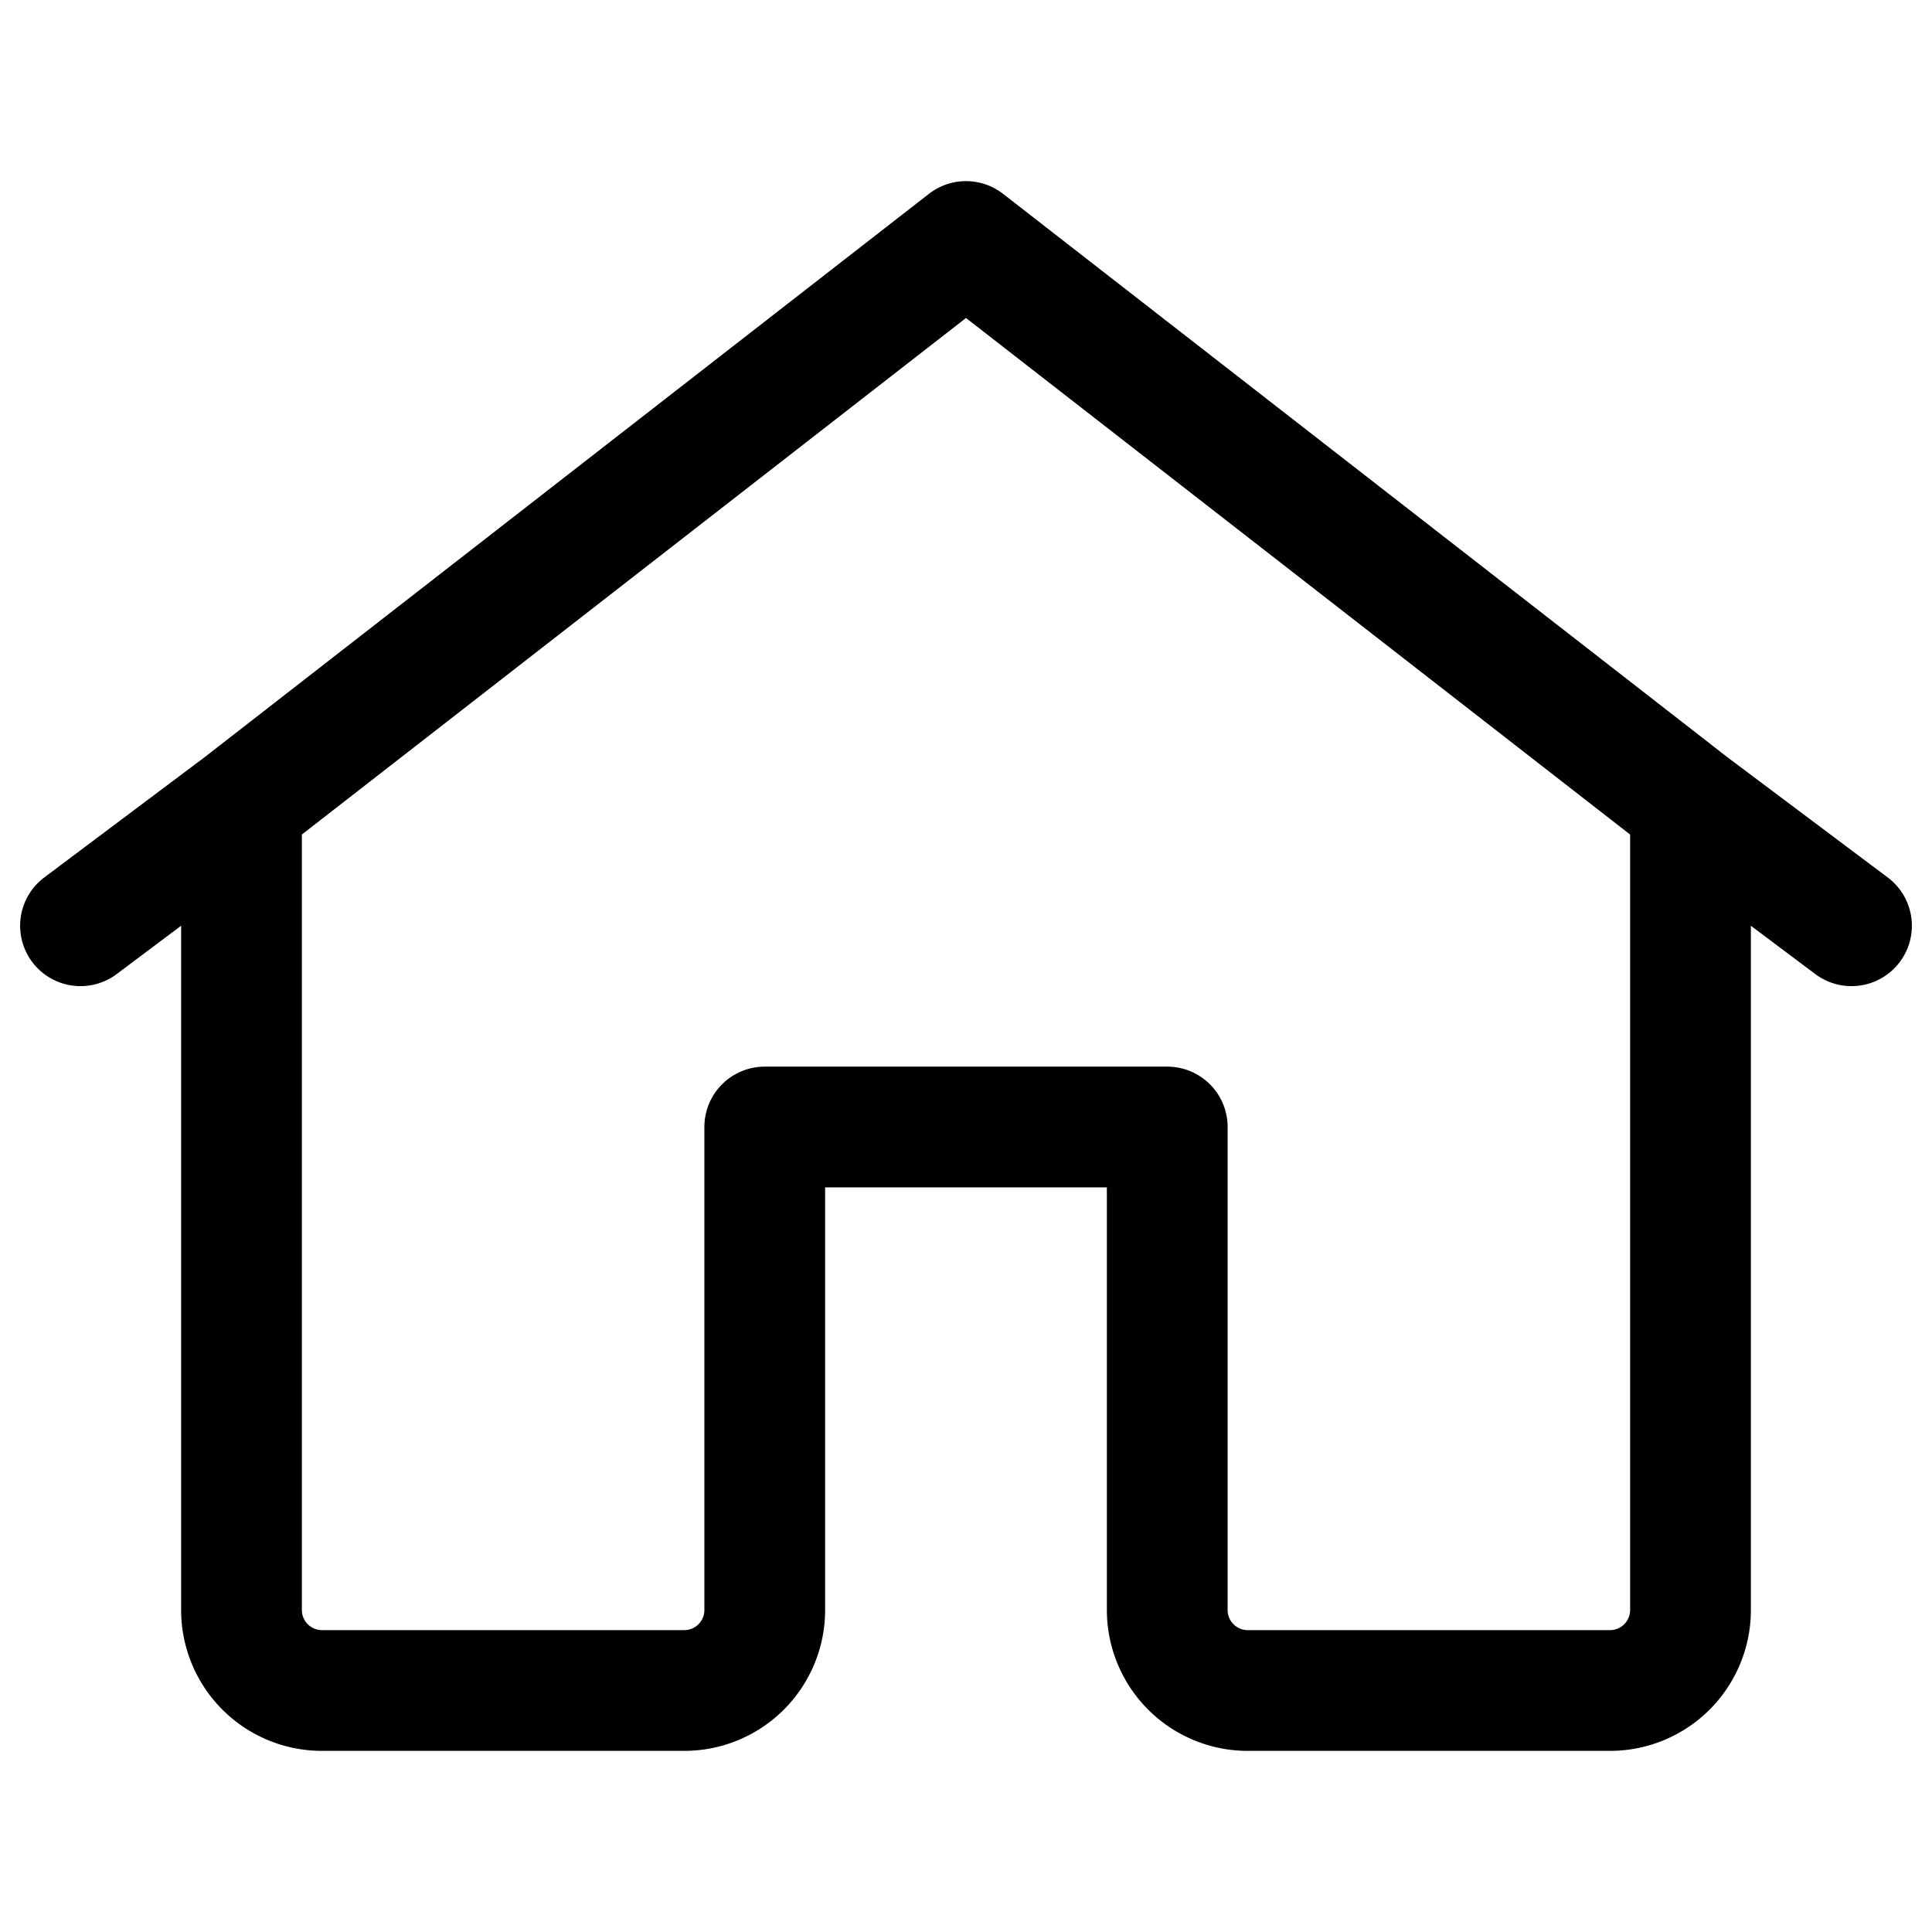
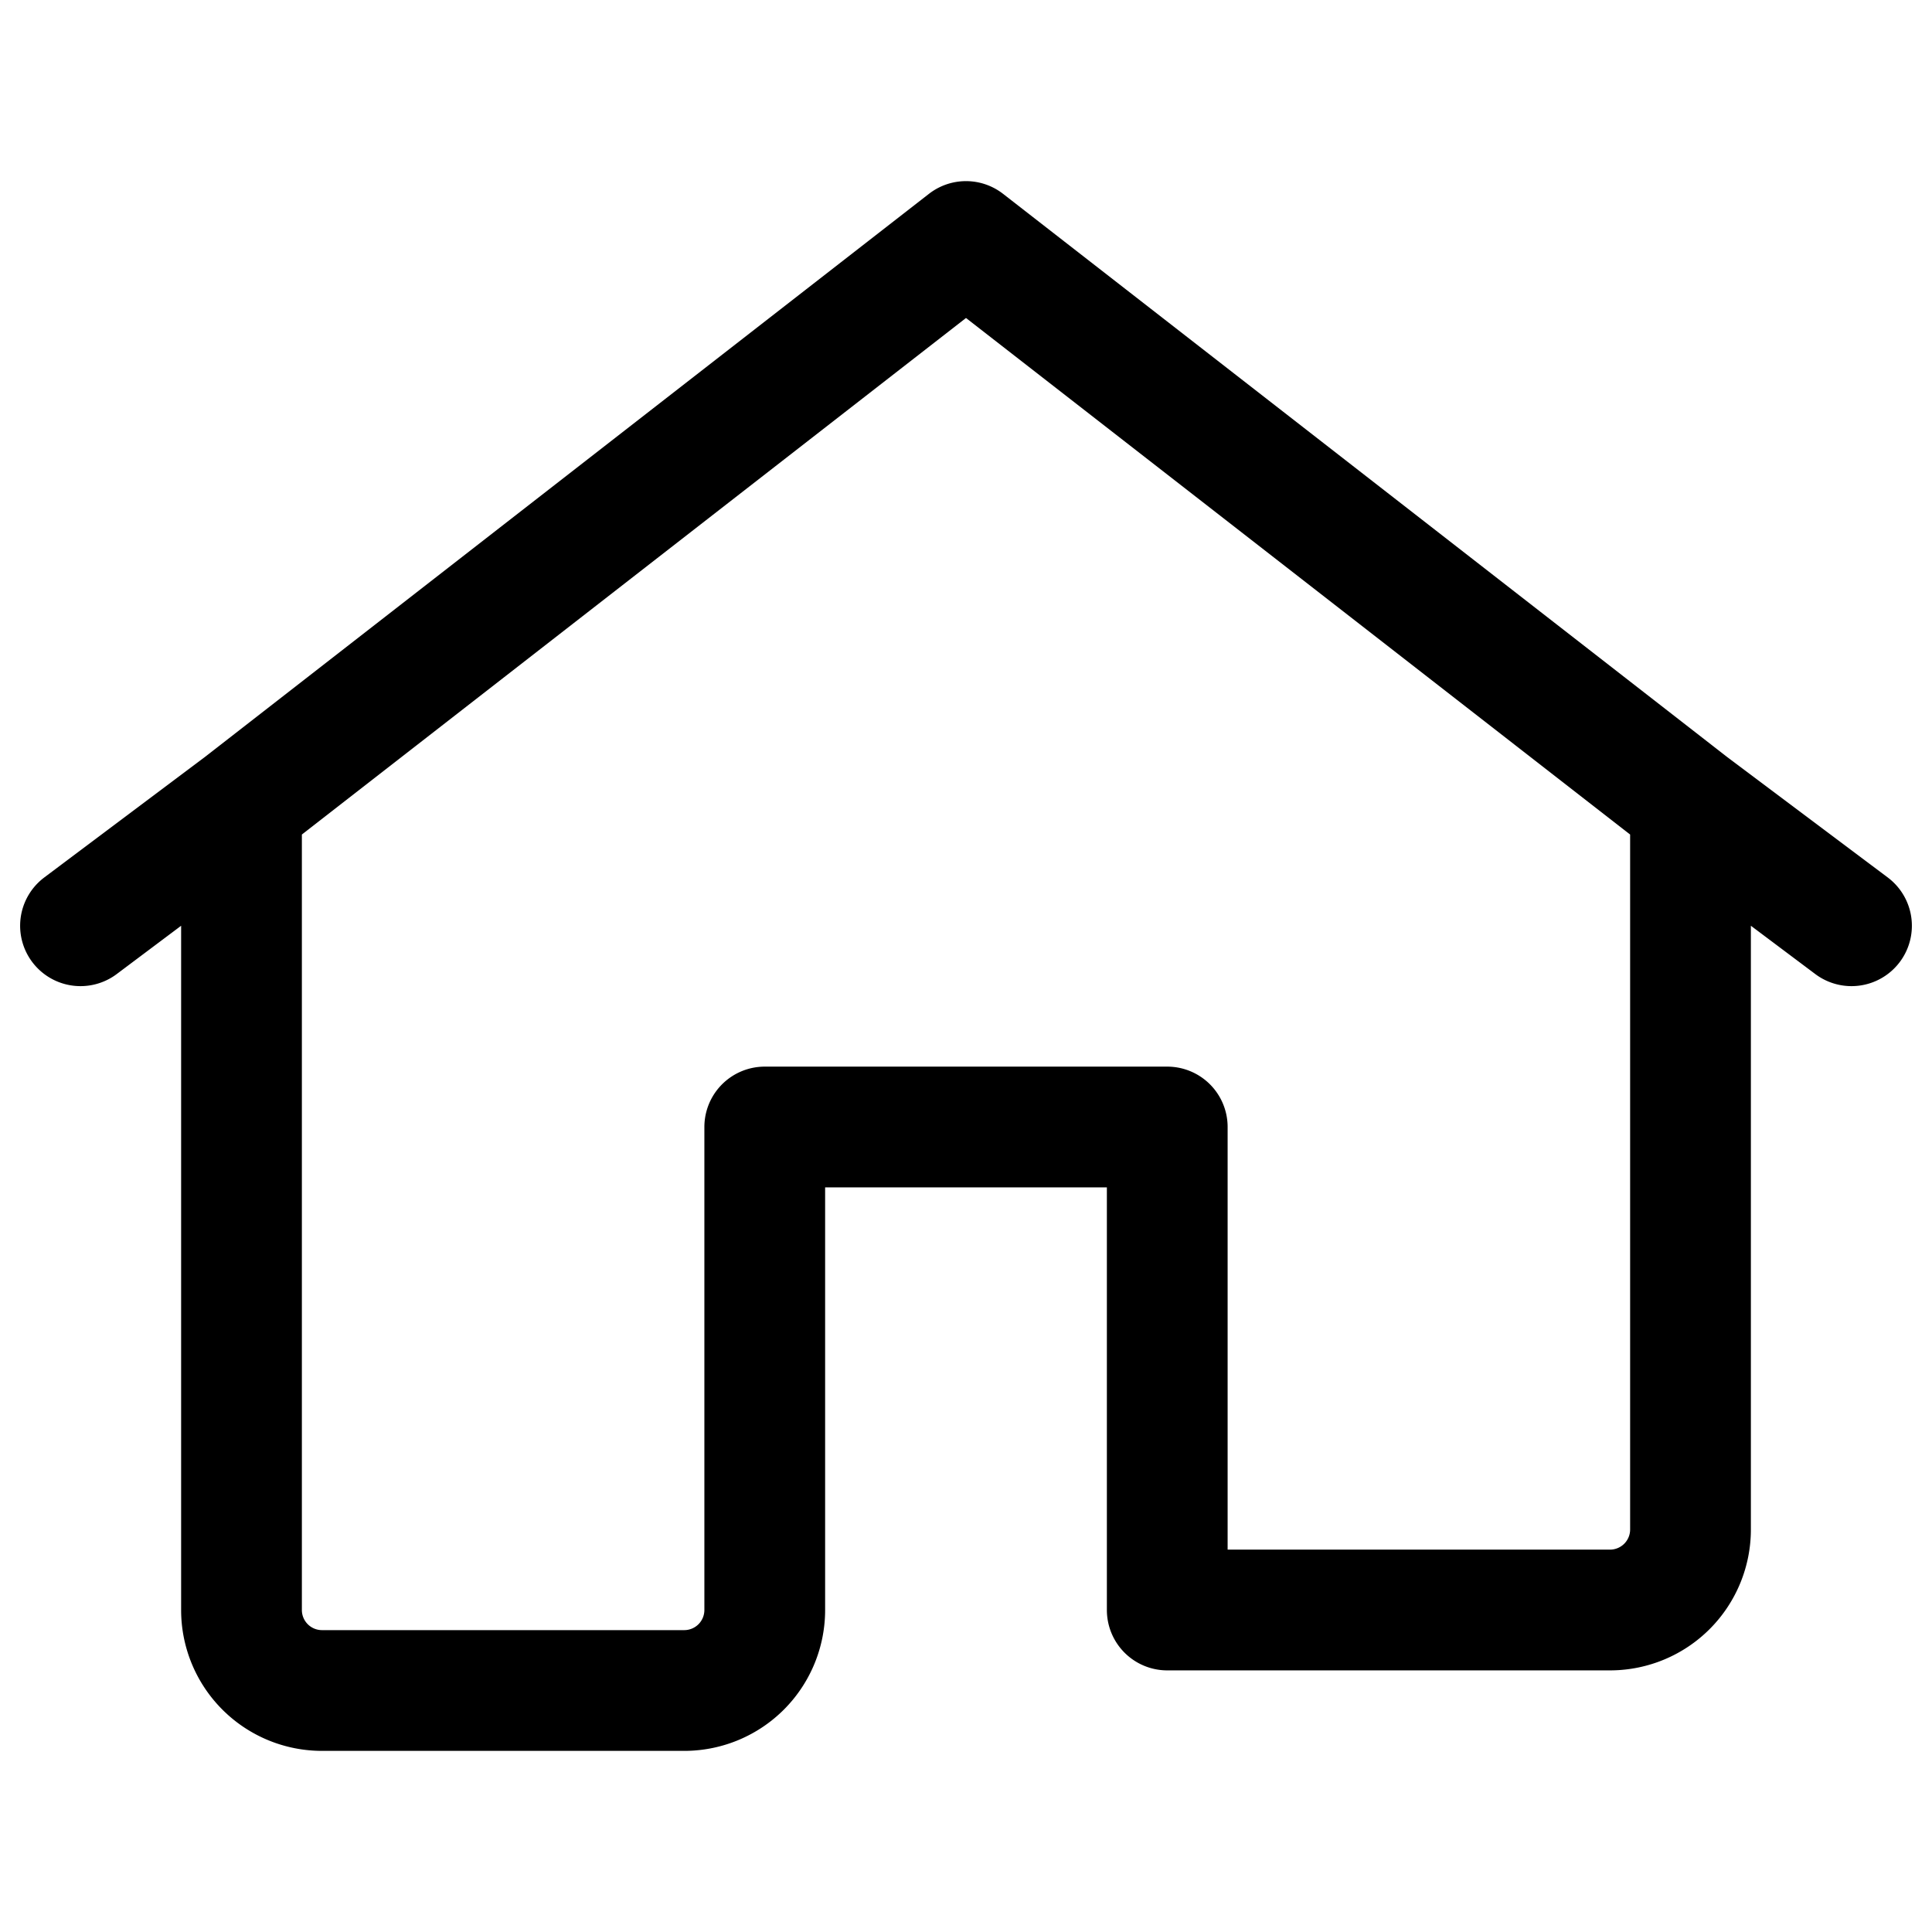
<svg xmlns="http://www.w3.org/2000/svg" width="24" height="24" fill="none">
-   <path stroke="#000" stroke-linecap="round" stroke-linejoin="round" stroke-width="1.5" d="M3 10v10a1 1 0 0 0 1 1h4.5a1 1 0 0 0 1-1v-6h5v6a1 1 0 0 0 1 1H20a1 1 0 0 0 1-1V10M3 10l9-7 9 7M3 10l-2 1.5M21 10l2 1.5" />
+   <path stroke="#000" stroke-linecap="round" stroke-linejoin="round" stroke-width="1.5" d="M3 10v10a1 1 0 0 0 1 1h4.5a1 1 0 0 0 1-1v-6h5v6H20a1 1 0 0 0 1-1V10M3 10l9-7 9 7M3 10l-2 1.5M21 10l2 1.5" />
</svg>